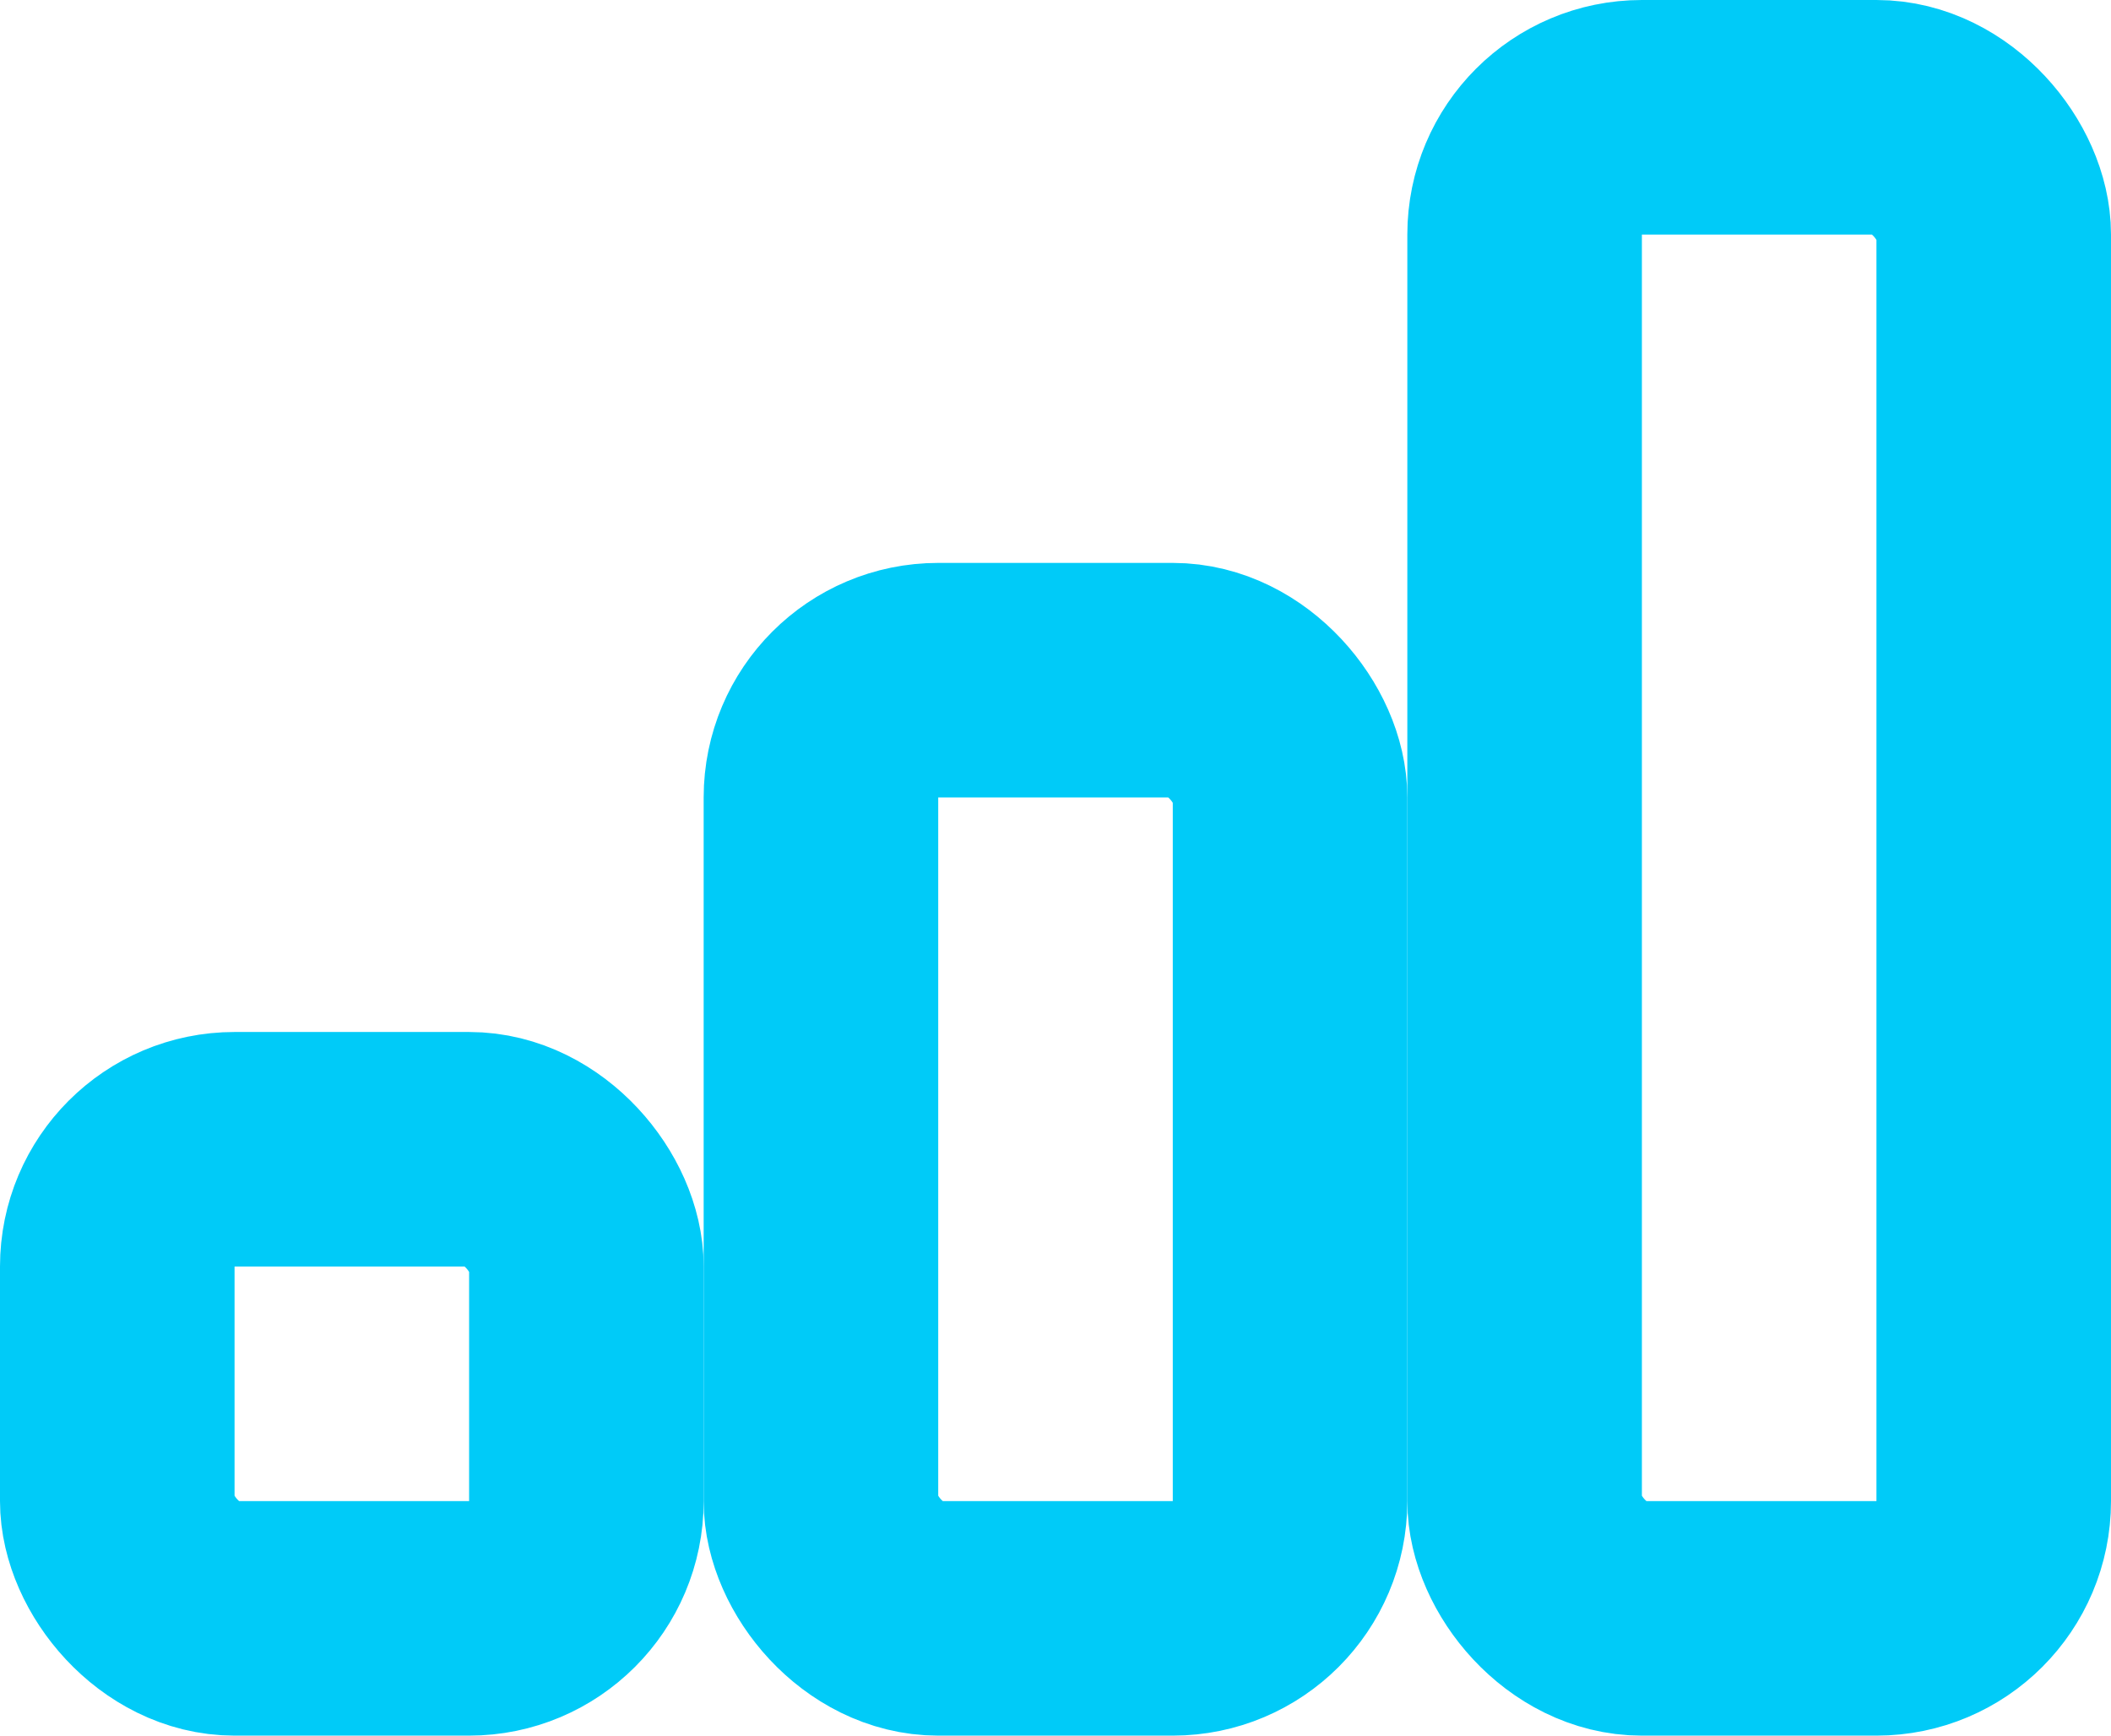
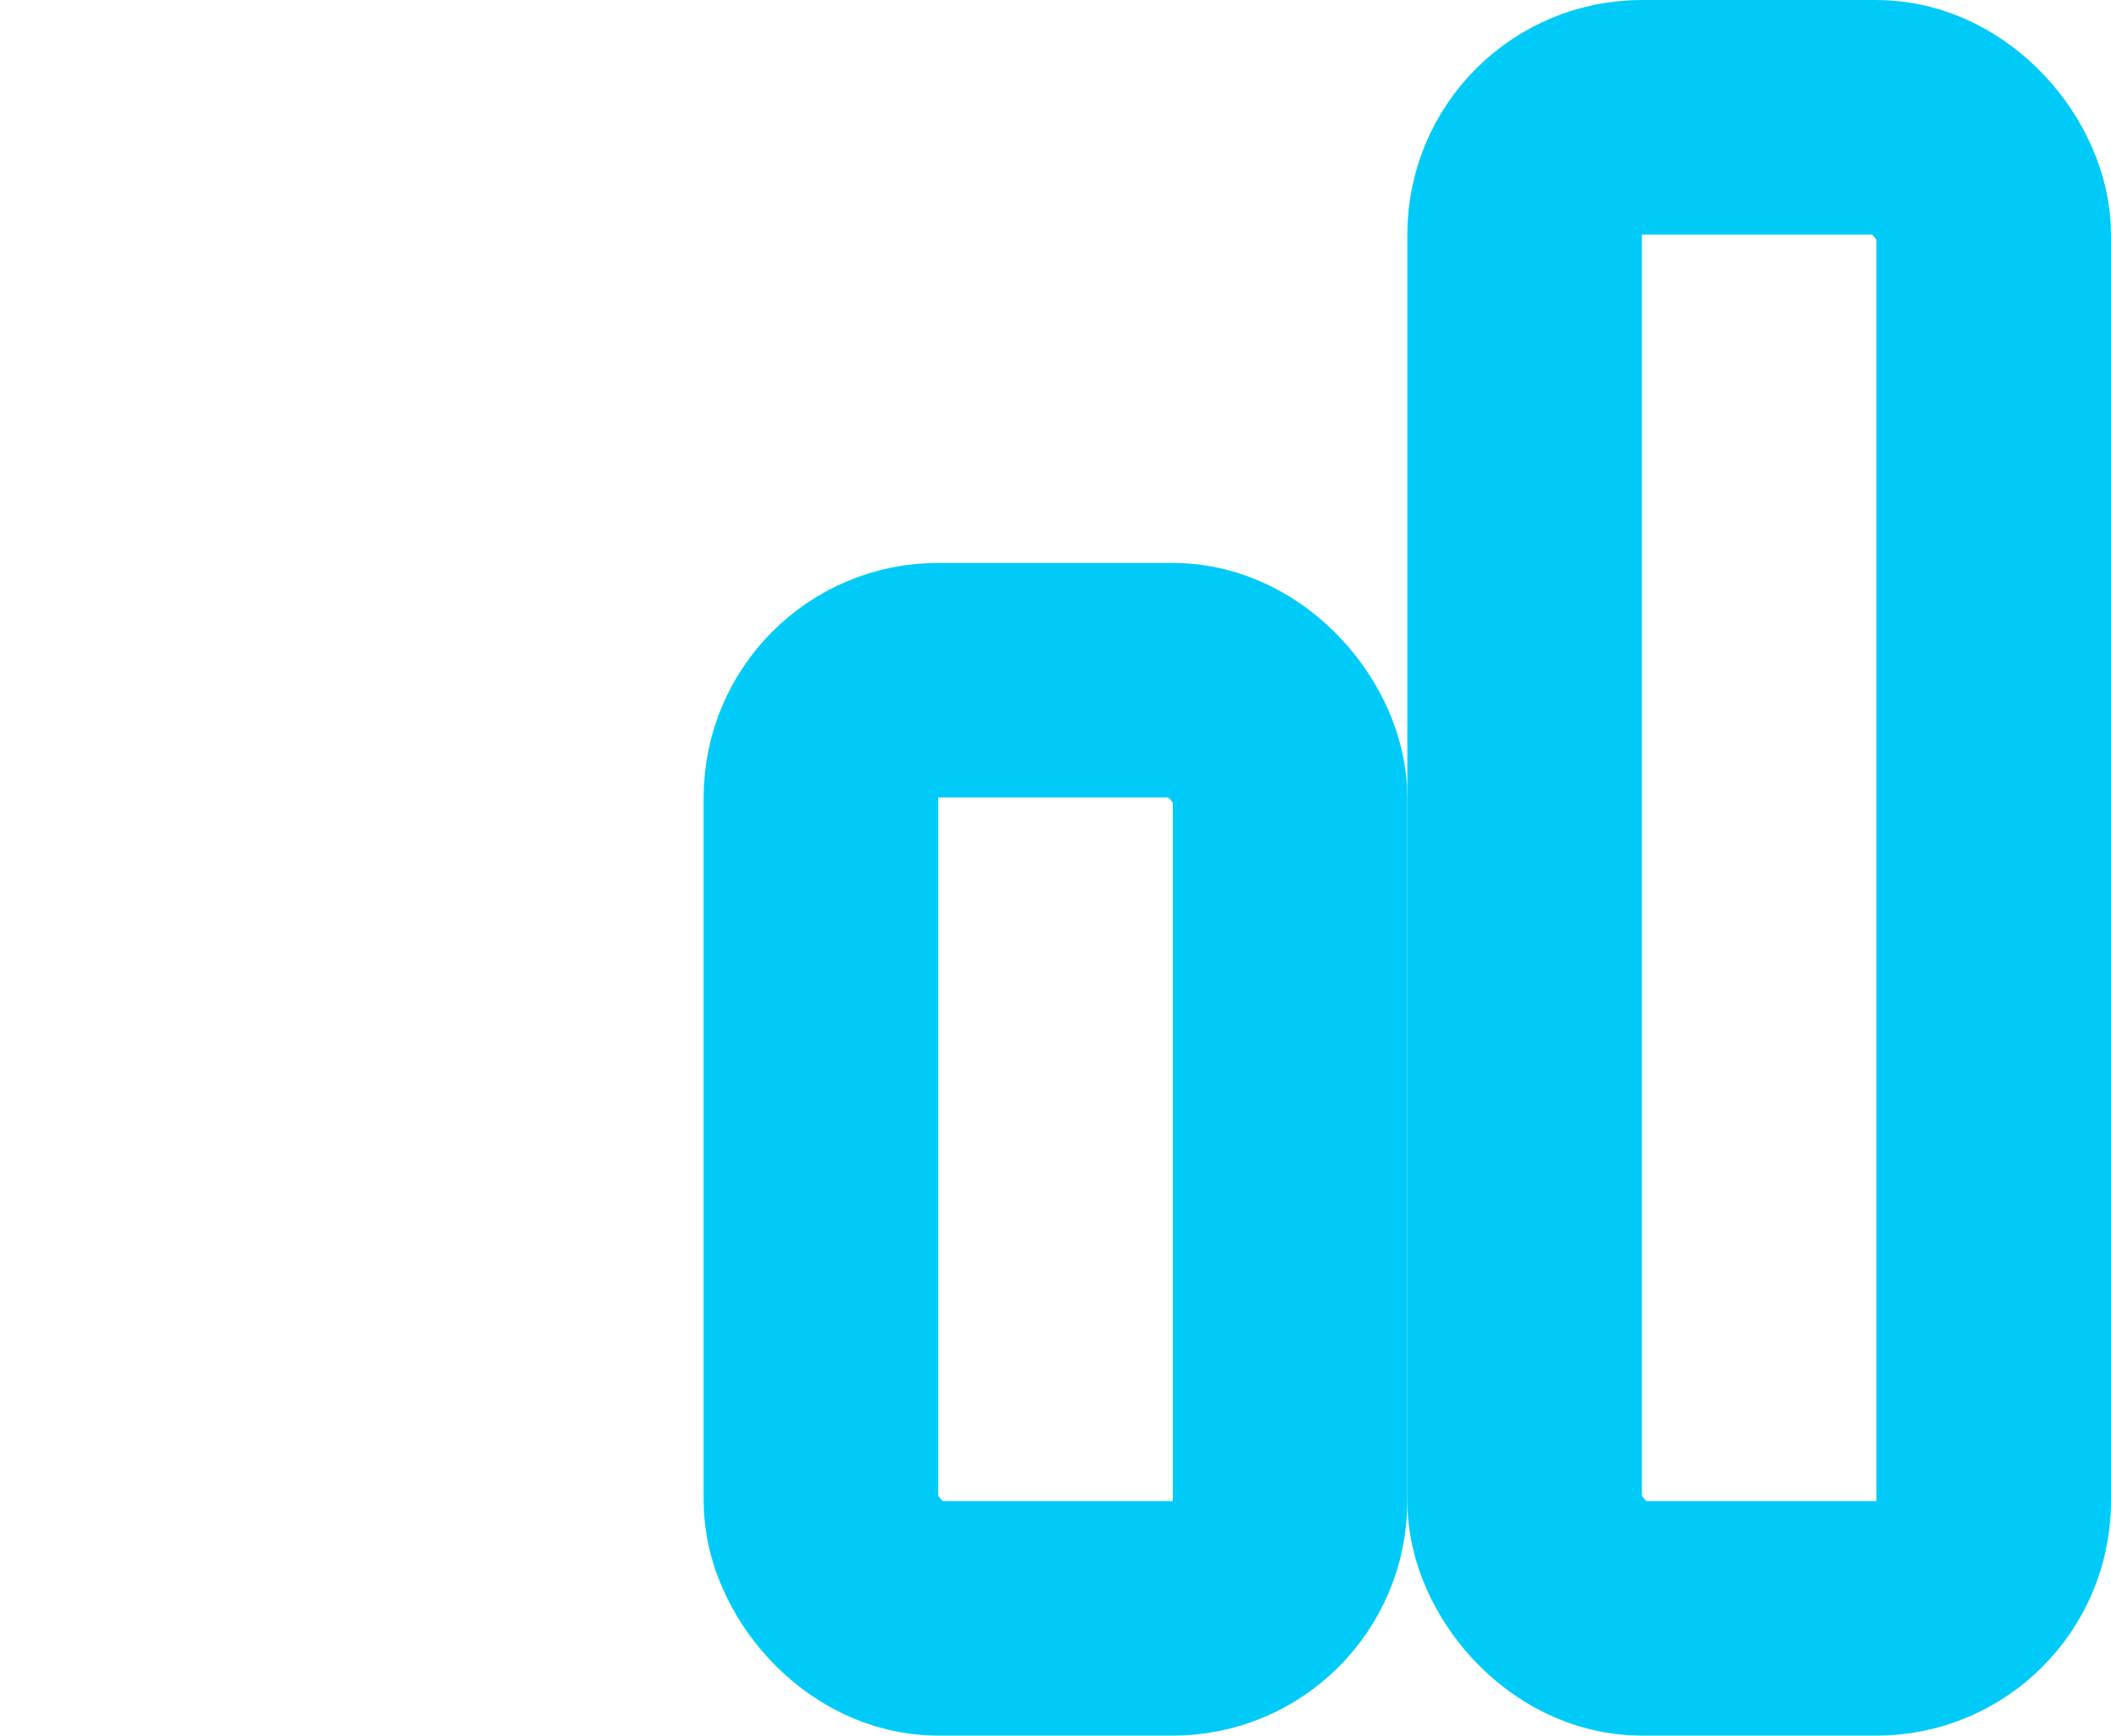
<svg xmlns="http://www.w3.org/2000/svg" width="45" height="37" viewBox="0 0 45 37" fill="none">
  <rect x="32.5" y="2.5" width="10" height="32" rx="2.5" stroke="#00CBF8" stroke-width="5" />
  <rect x="17.5" y="14.5" width="10" height="20" rx="2.5" stroke="#00CBF8" stroke-width="5" />
-   <rect x="2.5" y="24.5" width="10" height="10" rx="2.5" stroke="#00CBF8" stroke-width="5" />
</svg>